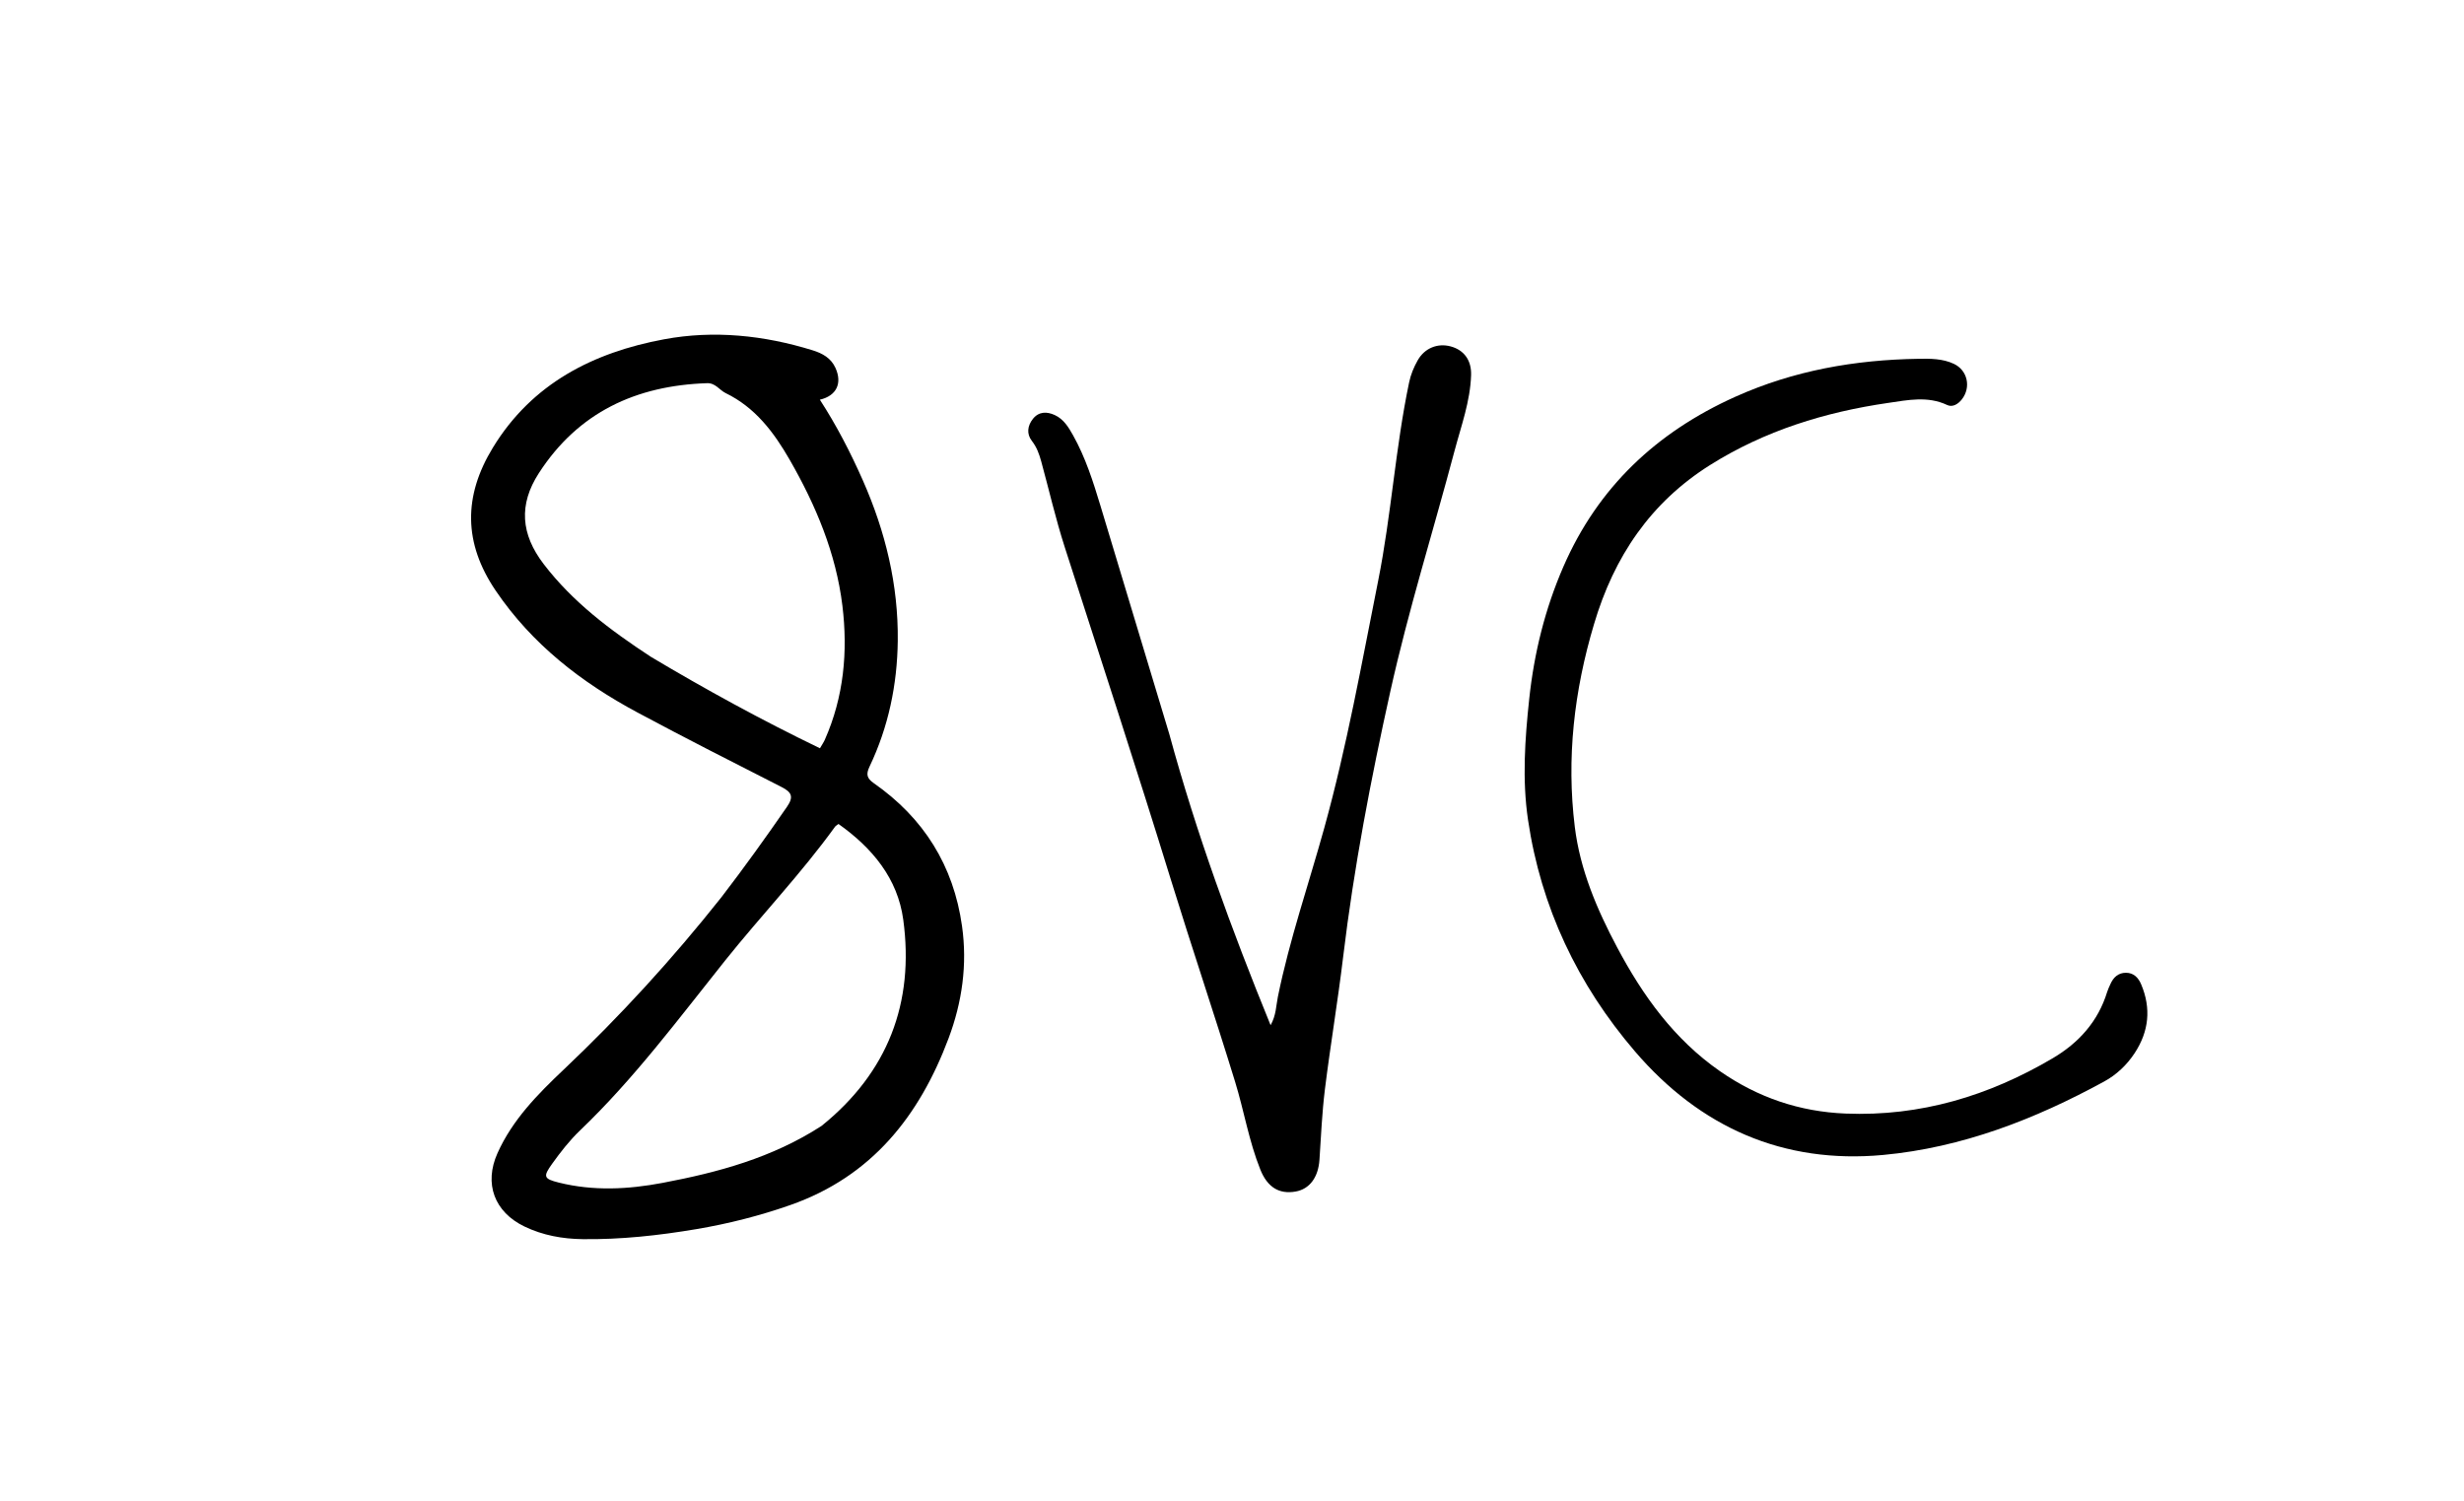
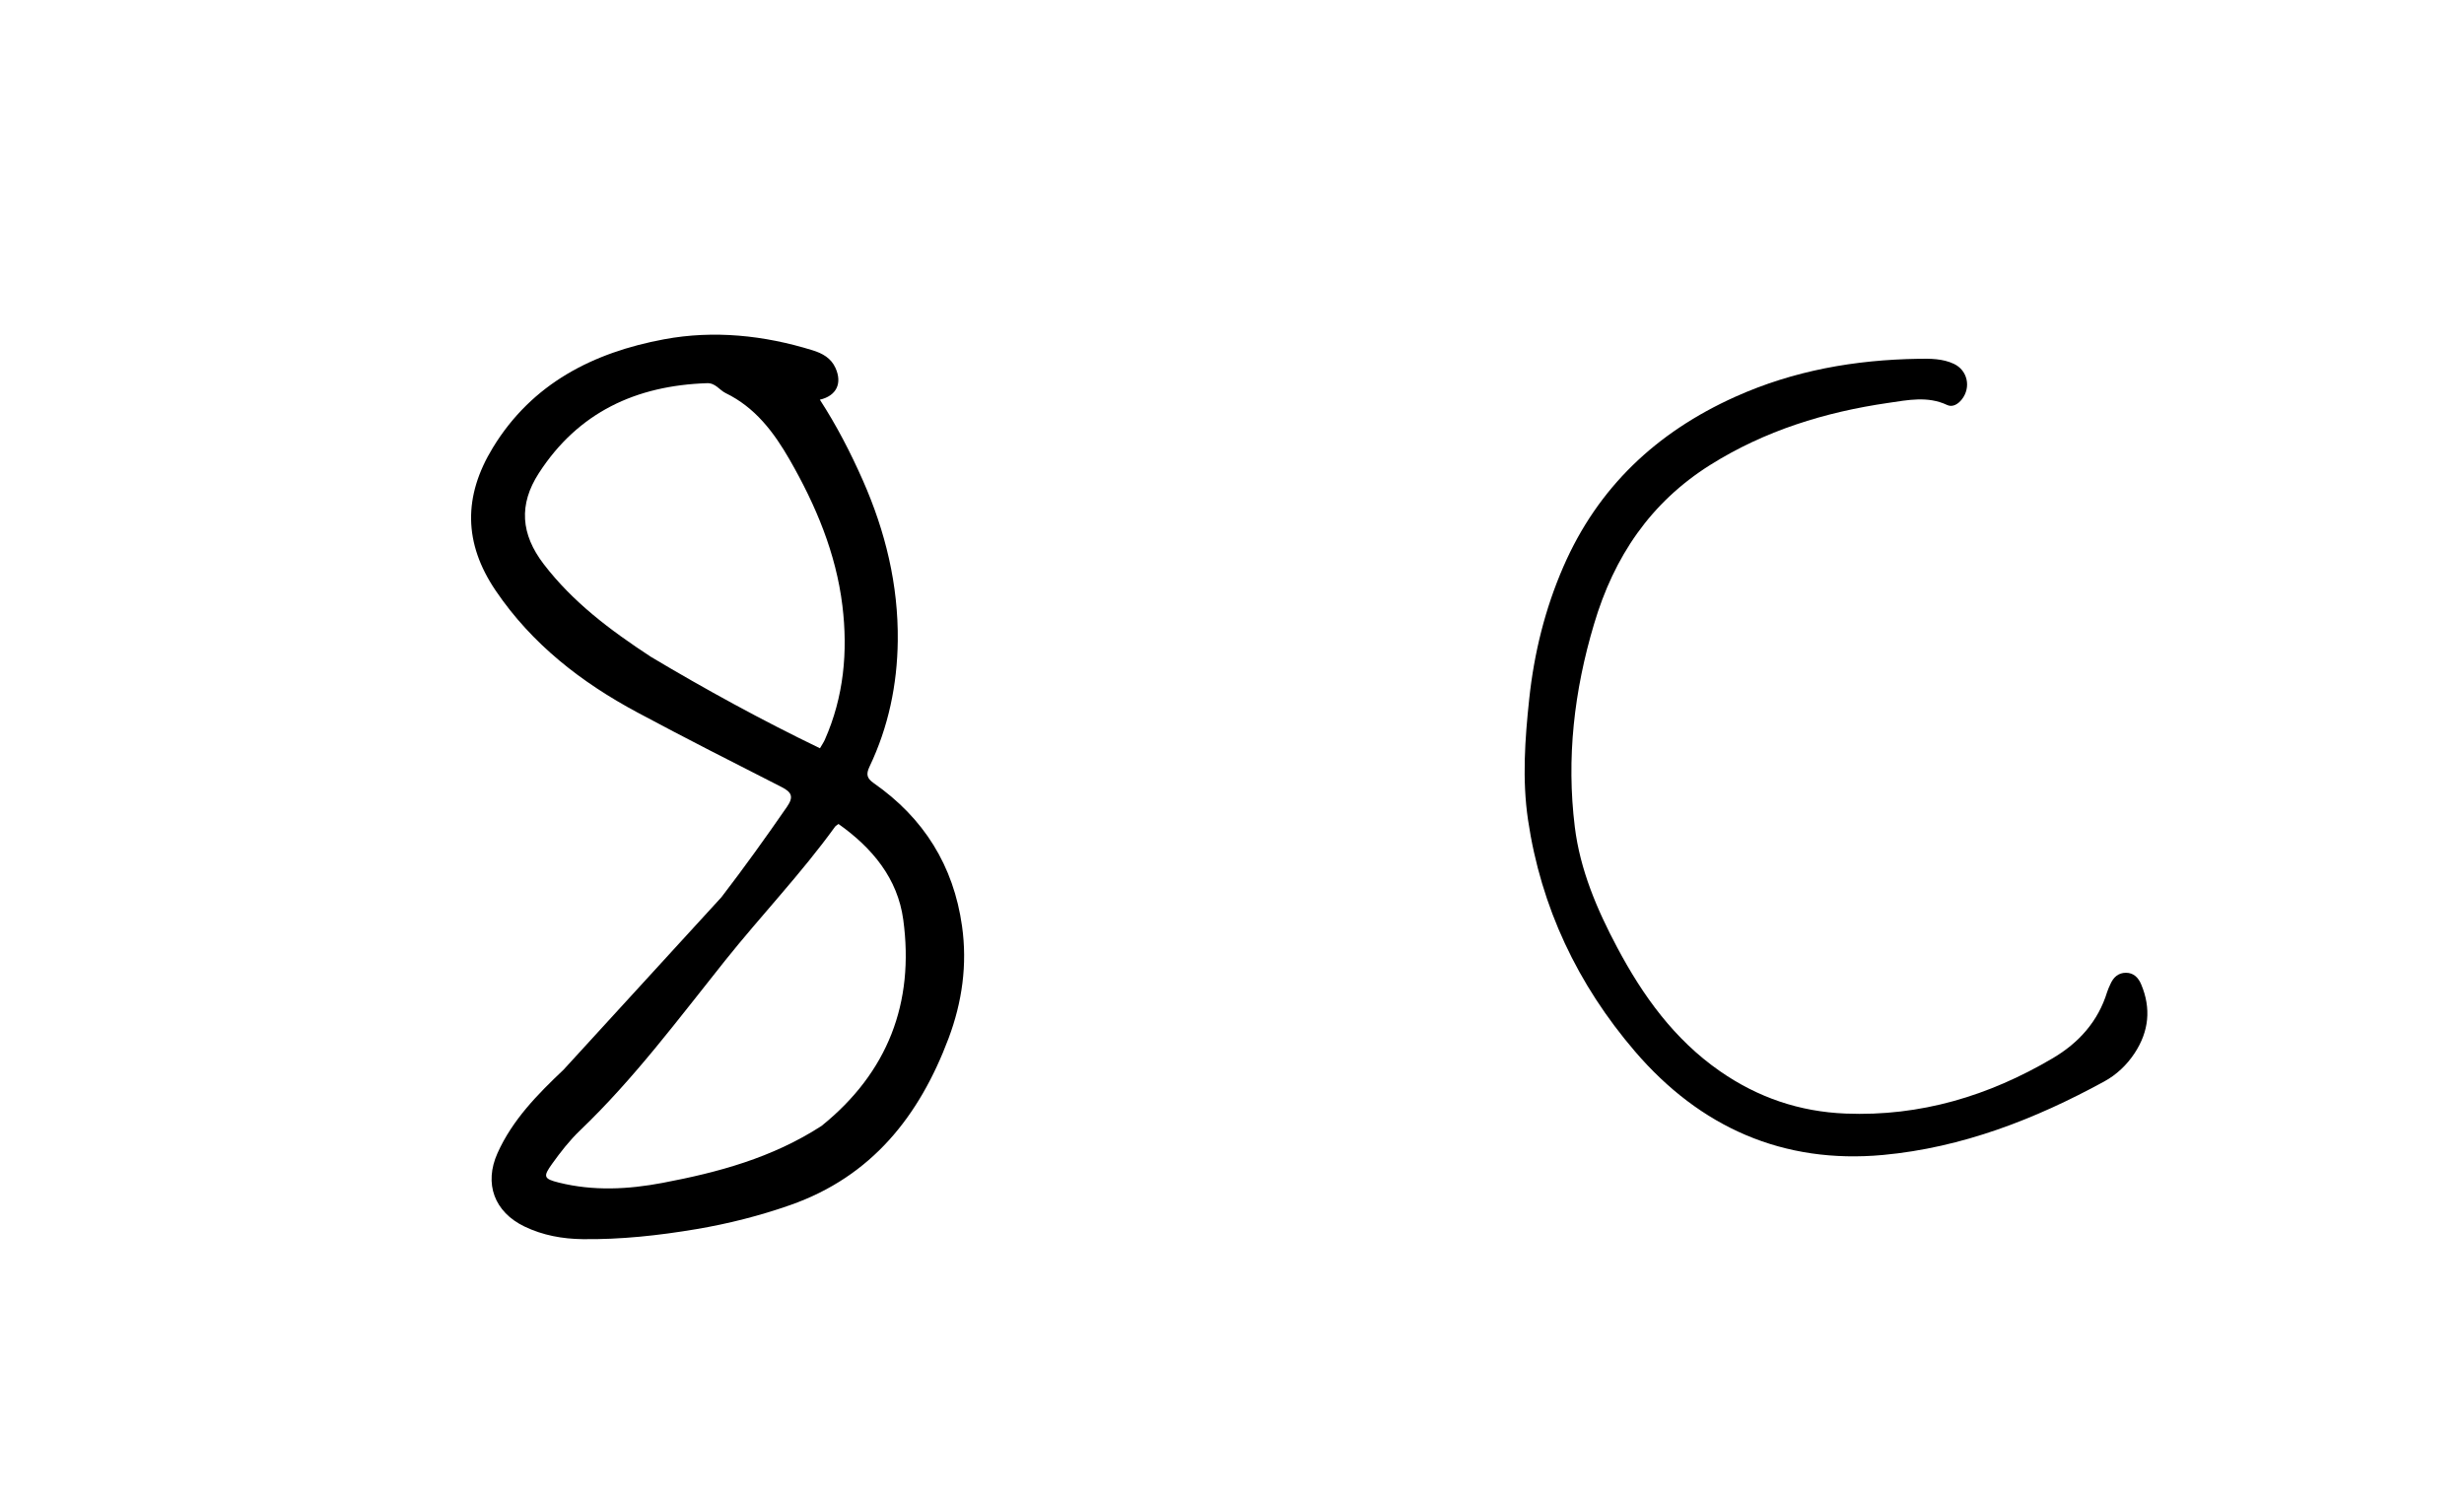
<svg xmlns="http://www.w3.org/2000/svg" version="1.1" id="Layer_1" x="0px" y="0px" width="100%" viewBox="0 0 1024 624" enable-background="new 0 0 1024 624" xml:space="preserve">
-   <path fill="#000000" opacity="1" stroke="none" d=" M299.831,372.862   C309.382,360.421 318.305,347.968 327.028,335.359   C329.918,331.181 329.067,329.256 324.819,327.096   C304.773,316.906 284.72,306.719 264.901,296.1   C241.576,283.601 221.102,267.736 206.002,245.47   C192.631,225.753 192.525,206.237 204.808,186.079   C221.142,159.273 246.641,146.479 275.983,141.008   C296.603,137.163 317.473,139.312 337.695,145.58   C341.796,146.851 345.365,148.786 347.238,152.973   C350.073,159.311 347.661,164.495 340.72,166.115   C347.668,176.832 353.458,188.033 358.568,199.599   C367.972,220.881 373.375,243.095 373.096,266.391   C372.879,284.528 369.225,302.115 361.367,318.599   C359.824,321.836 360.258,323.478 363.158,325.505   C383.9,339.999 396.274,359.746 399.805,384.895   C402.055,400.913 399.86,416.459 394.225,431.49   C382.1,463.826 362.279,488.939 328.477,500.805   C315.716,505.285 302.661,508.596 289.355,510.84   C273.75,513.472 258.029,515.19 242.17,514.996   C233.77,514.894 225.58,513.419 217.951,509.741   C205.44,503.711 201.065,491.944 206.75,479.254   C212.952,465.411 223.43,454.779 234.193,444.592   C257.717,422.325 279.498,398.507 299.831,372.862  M270.483,272.969   C293.331,286.589 316.635,299.347 340.76,310.984   C341.646,309.449 342.31,308.506 342.77,307.472   C350.695,289.608 352.412,270.767 350.086,251.707   C347.429,229.933 339.039,209.985 328.158,191.045   C321.586,179.604 313.839,169.335 301.583,163.378   C298.959,162.103 297.36,159.136 293.854,159.252   C264.386,160.228 240.323,171.288 223.936,196.641   C215.504,209.685 216.417,221.995 225.965,234.457   C238.056,250.238 253.524,261.852 270.483,272.969  M341.424,467.931   C368.924,445.771 380.075,416.831 375.38,382.22   C373.05,365.038 362.461,352.352 348.467,342.448   C347.772,342.991 347.299,343.219 347.029,343.594   C332.959,363.079 316.325,380.457 301.355,399.194   C282.013,423.401 263.528,448.317 241.037,469.832   C236.69,473.991 233.003,478.742 229.499,483.615   C225.632,488.994 225.869,489.905 232.266,491.496   C246.599,495.061 261.042,494.323 275.374,491.61   C298.378,487.255 320.848,481.246 341.424,467.931  z" />
-   <path fill="#000000" opacity="1" stroke="none" d=" M485.98,305.214   C497.222,346.467 511.75,386.14 528.04,426.077   C530.356,421.984 530.311,417.992 531.061,414.301   C535.91,390.44 543.887,367.448 550.364,344.041   C559.734,310.181 565.911,275.637 572.773,241.23   C578.208,213.981 579.9,186.17 585.596,158.973   C586.29,155.659 587.552,152.602 589.202,149.705   C592.055,144.693 597.418,142.498 602.87,143.965   C608.427,145.461 611.559,149.735 611.365,155.885   C611.019,166.832 607.22,177.061 604.456,187.48   C595.626,220.767 585.29,253.637 577.809,287.305   C569.686,323.864 562.646,360.572 558.18,397.774   C555.981,416.094 552.904,434.307 550.627,452.619   C549.417,462.353 549.002,472.189 548.348,481.986   C547.862,489.287 544.279,494.186 538.409,495.214   C531.581,496.409 526.724,493.426 523.781,486.1   C519.045,474.312 517.018,461.736 513.312,449.666   C504.713,421.659 495.324,393.895 486.689,365.898   C472.411,319.604 457.35,273.564 442.508,227.452   C438.739,215.741 435.981,203.704 432.733,191.824   C431.899,188.776 430.881,185.879 428.85,183.274   C426.528,180.297 427.012,176.894 429.29,174.053   C431.736,171.004 435.05,170.986 438.361,172.508   C442.049,174.203 444.069,177.562 445.943,180.903   C451.109,190.118 454.285,200.134 457.326,210.177   C466.877,241.715 476.354,273.276 485.98,305.214  z" />
+   <path fill="#000000" opacity="1" stroke="none" d=" M299.831,372.862   C309.382,360.421 318.305,347.968 327.028,335.359   C329.918,331.181 329.067,329.256 324.819,327.096   C304.773,316.906 284.72,306.719 264.901,296.1   C241.576,283.601 221.102,267.736 206.002,245.47   C192.631,225.753 192.525,206.237 204.808,186.079   C221.142,159.273 246.641,146.479 275.983,141.008   C296.603,137.163 317.473,139.312 337.695,145.58   C341.796,146.851 345.365,148.786 347.238,152.973   C350.073,159.311 347.661,164.495 340.72,166.115   C347.668,176.832 353.458,188.033 358.568,199.599   C367.972,220.881 373.375,243.095 373.096,266.391   C372.879,284.528 369.225,302.115 361.367,318.599   C359.824,321.836 360.258,323.478 363.158,325.505   C383.9,339.999 396.274,359.746 399.805,384.895   C402.055,400.913 399.86,416.459 394.225,431.49   C382.1,463.826 362.279,488.939 328.477,500.805   C315.716,505.285 302.661,508.596 289.355,510.84   C273.75,513.472 258.029,515.19 242.17,514.996   C233.77,514.894 225.58,513.419 217.951,509.741   C205.44,503.711 201.065,491.944 206.75,479.254   C212.952,465.411 223.43,454.779 234.193,444.592   M270.483,272.969   C293.331,286.589 316.635,299.347 340.76,310.984   C341.646,309.449 342.31,308.506 342.77,307.472   C350.695,289.608 352.412,270.767 350.086,251.707   C347.429,229.933 339.039,209.985 328.158,191.045   C321.586,179.604 313.839,169.335 301.583,163.378   C298.959,162.103 297.36,159.136 293.854,159.252   C264.386,160.228 240.323,171.288 223.936,196.641   C215.504,209.685 216.417,221.995 225.965,234.457   C238.056,250.238 253.524,261.852 270.483,272.969  M341.424,467.931   C368.924,445.771 380.075,416.831 375.38,382.22   C373.05,365.038 362.461,352.352 348.467,342.448   C347.772,342.991 347.299,343.219 347.029,343.594   C332.959,363.079 316.325,380.457 301.355,399.194   C282.013,423.401 263.528,448.317 241.037,469.832   C236.69,473.991 233.003,478.742 229.499,483.615   C225.632,488.994 225.869,489.905 232.266,491.496   C246.599,495.061 261.042,494.323 275.374,491.61   C298.378,487.255 320.848,481.246 341.424,467.931  z" />
  <path fill="#000000" opacity="1" stroke="none" d=" M662.459,259.364   C654.143,287.193 650.956,315.169 654.461,343.648   C656.665,361.547 663.678,377.962 672.085,393.783   C682.755,413.866 695.783,431.972 714.773,445.177   C730.507,456.118 747.839,462.032 767.017,462.803   C798.122,464.055 826.572,455.441 853.1,439.794   C863.91,433.418 871.943,424.524 875.708,412.239   C876.048,411.13 876.575,410.076 877.045,409.01   C878.284,406.199 880.296,404.297 883.491,404.288   C886.745,404.278 888.691,406.364 889.852,409.131   C894.04,419.103 893.062,428.635 887.142,437.658   C883.879,442.631 879.577,446.681 874.441,449.486   C845.696,465.184 815.378,476.95 782.651,479.998   C741.068,483.871 706.489,468.488 679.477,436.978   C655.671,409.208 640.398,377.111 635.023,340.751   C632.552,324.037 633.734,307.231 635.524,290.451   C637.553,271.425 642.088,253.067 649.69,235.576   C664.037,202.563 688.395,179.635 721.114,164.92   C745.431,153.983 770.917,149.527 797.3,149.116   C802.248,149.039 807.353,149.022 812.006,151.22   C817.71,153.915 819.224,160.973 815.328,165.962   C813.733,168.005 811.416,169.361 809.227,168.325   C801.113,164.489 792.815,166.273 784.725,167.447   C758.452,171.26 733.467,178.962 710.763,193.218   C685.97,208.786 670.777,231.301 662.459,259.364  z" />
</svg>